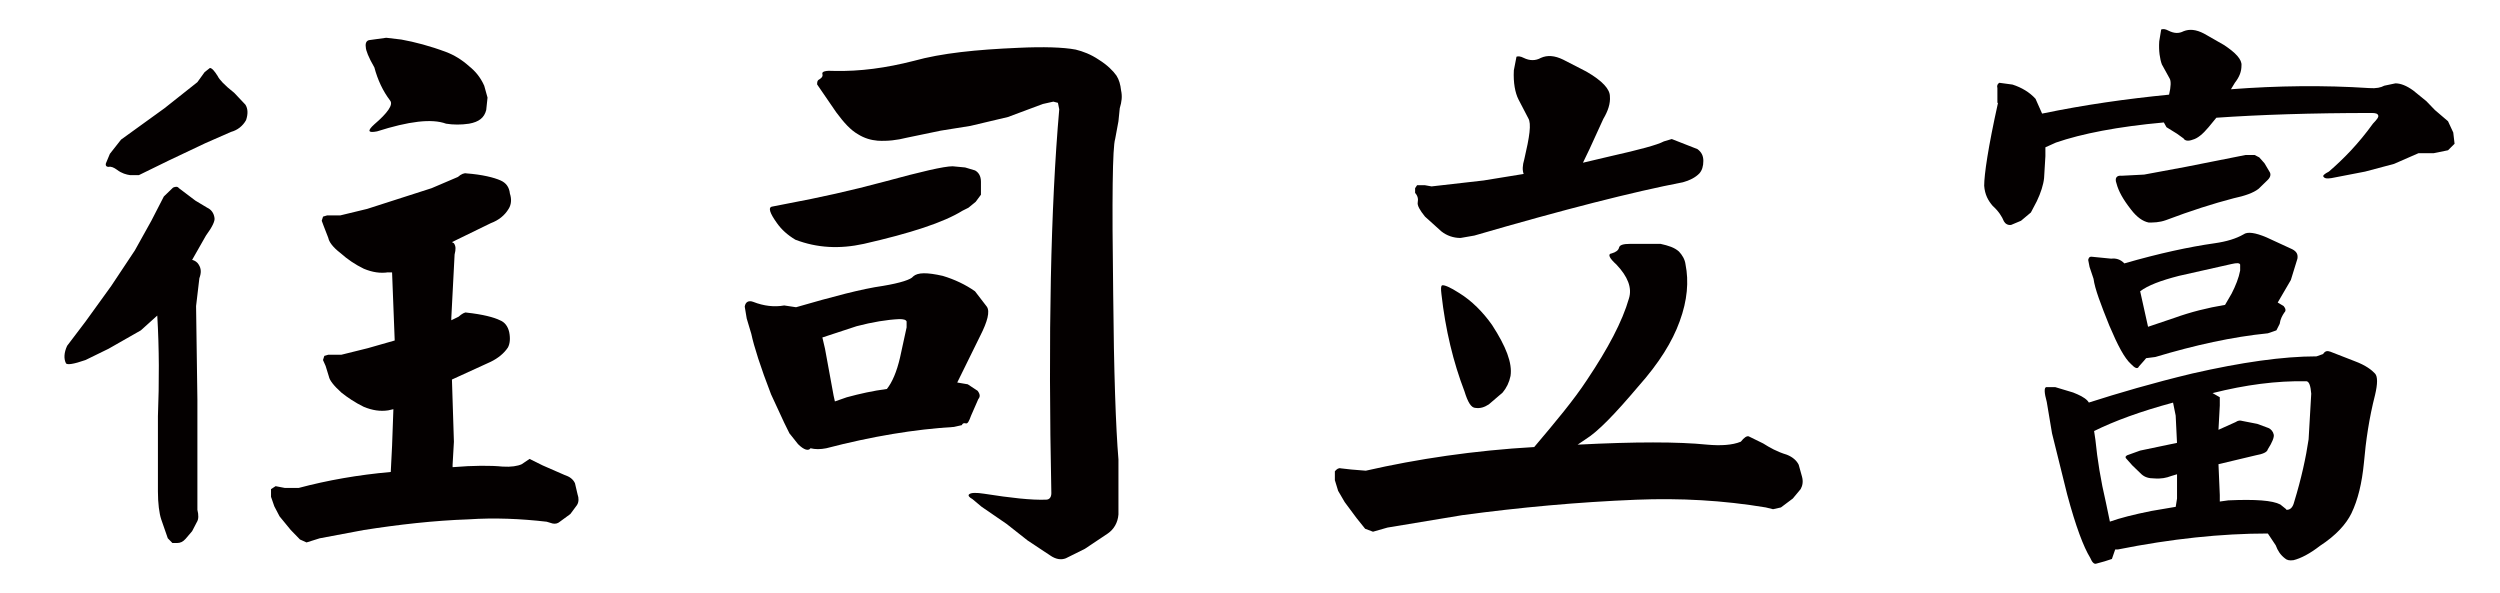
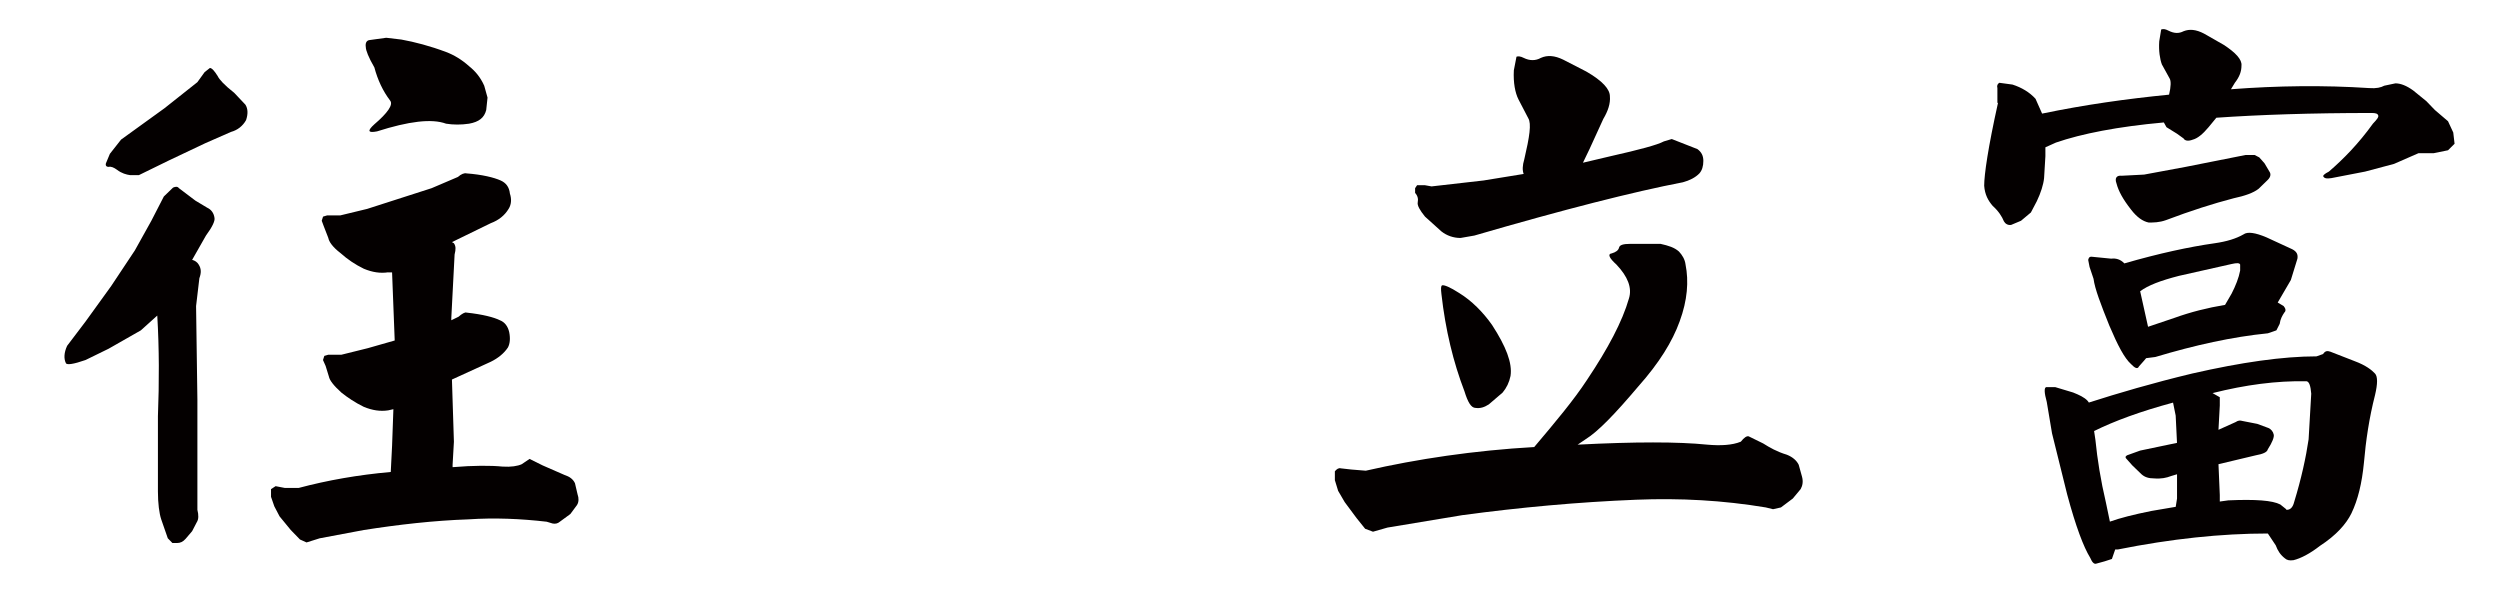
<svg xmlns="http://www.w3.org/2000/svg" version="1.1" id="圖層_1" x="0px" y="0px" width="91.2px" height="21.622px" viewBox="0 0 91.2 21.622" enable-background="new 0 0 91.2 21.622" xml:space="preserve">
  <g>
    <path fill="#040000" d="M5.521,8.054l0.456-0.886l0.336-0.324C6.409,6.801,6.48,6.801,6.528,6.865l0.6,0.454l0.432,0.259   c0.144,0.065,0.24,0.194,0.264,0.367C7.849,8.054,7.752,8.27,7.513,8.594L7.009,9.48c0.096,0.021,0.192,0.086,0.24,0.173   c0.096,0.151,0.096,0.302,0.024,0.497l-0.12,1.016l0.048,3.414v2.96v1.059c0.048,0.194,0.048,0.346-0.024,0.454l-0.168,0.324   l-0.24,0.281c-0.096,0.108-0.192,0.151-0.312,0.151H6.289l-0.168-0.173l-0.24-0.691c-0.072-0.216-0.12-0.583-0.12-1.016v-2.744   c0.048-1.232,0.048-2.463-0.024-3.673l-0.6,0.54l-1.176,0.67l-0.84,0.411c-0.432,0.151-0.696,0.194-0.72,0.108   c-0.072-0.151-0.072-0.367,0.048-0.626l0.672-0.886l0.936-1.296L4.92,9.134L5.521,8.054z M7.465,2.631l0.192-0.151   c0.072,0,0.168,0.108,0.288,0.302c0.048,0.108,0.24,0.324,0.6,0.605l0.408,0.432C9.049,3.97,9.049,4.165,8.977,4.381   c-0.12,0.216-0.312,0.367-0.552,0.432L7.489,5.224L6.168,5.85L5.064,6.39H4.752C4.608,6.369,4.44,6.325,4.272,6.196   c-0.12-0.086-0.216-0.13-0.312-0.108c-0.072,0-0.12-0.043-0.096-0.13l0.144-0.346l0.408-0.519L6,3.949l1.2-0.951L7.465,2.631z    M14.161,9.934c-0.288,0.043-0.576,0-0.888-0.13c-0.312-0.151-0.6-0.346-0.84-0.562c-0.312-0.238-0.432-0.432-0.456-0.562   l-0.168-0.433l-0.072-0.194l0.048-0.151l0.144-0.043h0.192h0.288l0.984-0.238l2.352-0.756l0.96-0.41   c0.12-0.108,0.24-0.151,0.312-0.13c0.576,0.043,1.008,0.151,1.248,0.259c0.192,0.086,0.312,0.238,0.336,0.476   c0.072,0.216,0.048,0.411-0.048,0.562c-0.144,0.238-0.36,0.411-0.648,0.519l-1.417,0.691l0.072,0.043   c0.072,0.108,0.072,0.216,0.024,0.41l-0.12,2.312v0.086l0.264-0.129c0.12-0.108,0.24-0.173,0.288-0.151   c0.6,0.065,1.008,0.173,1.224,0.281c0.168,0.065,0.288,0.216,0.336,0.432c0.048,0.238,0.024,0.432-0.048,0.562   c-0.144,0.216-0.36,0.389-0.624,0.519l-1.417,0.648l0.072,2.269l-0.048,0.842v0.086c0.768-0.064,1.392-0.064,1.824-0.021   c0.312,0.021,0.552-0.021,0.696-0.086l0.288-0.194l0.48,0.238l0.792,0.346c0.192,0.064,0.312,0.151,0.384,0.302l0.096,0.411   c0.048,0.129,0.048,0.281-0.024,0.389l-0.24,0.324l-0.384,0.281c-0.072,0.065-0.168,0.086-0.264,0.065l-0.216-0.065   c-0.936-0.108-1.896-0.151-2.856-0.086c-1.272,0.043-2.568,0.194-3.816,0.389l-1.608,0.302l-0.48,0.151l-0.24-0.108l-0.336-0.346   l-0.408-0.497l-0.192-0.367l-0.12-0.346v-0.281l0.168-0.108l0.336,0.065h0.504c1.056-0.281,2.16-0.475,3.36-0.583l0.048-0.951   l0.048-1.339l-0.192,0.043c-0.288,0.043-0.576,0-0.888-0.129c-0.312-0.151-0.6-0.346-0.816-0.519   c-0.288-0.259-0.432-0.454-0.456-0.583l-0.12-0.389l-0.096-0.216l0.048-0.151l0.144-0.043h0.192h0.288l0.96-0.238l0.984-0.281   l-0.096-2.485H14.161z M13.345,1.723c-0.024-0.151,0.024-0.238,0.12-0.259l0.624-0.086l0.552,0.065   c0.48,0.086,1.056,0.237,1.632,0.454c0.288,0.108,0.576,0.281,0.84,0.519c0.216,0.173,0.408,0.389,0.552,0.713l0.12,0.432   l-0.048,0.454c-0.072,0.281-0.264,0.432-0.624,0.497c-0.288,0.043-0.576,0.043-0.84,0c-0.528-0.194-1.368-0.086-2.52,0.281   c-0.336,0.065-0.36-0.021-0.096-0.259c0.48-0.411,0.696-0.713,0.576-0.864c-0.264-0.346-0.456-0.756-0.576-1.21   C13.441,2.09,13.345,1.831,13.345,1.723z" />
-     <path fill="#040000" d="M33.312,10.085c0.168-0.151,0.504-0.151,1.08-0.021c0.432,0.129,0.84,0.324,1.176,0.562l0.432,0.562   c0.12,0.173,0.024,0.541-0.24,1.059l-0.84,1.707l0.384,0.065l0.36,0.238c0.096,0.13,0.096,0.216,0.024,0.303l-0.264,0.604   c-0.072,0.195-0.12,0.303-0.192,0.281c-0.072-0.021-0.12,0-0.144,0.064l-0.288,0.065c-1.44,0.086-3,0.346-4.656,0.778   c-0.216,0.043-0.408,0.043-0.576,0c-0.072,0.108-0.24,0.065-0.456-0.151l-0.24-0.302L28.8,15.811l-0.192-0.389l-0.48-1.037   c-0.384-0.994-0.624-1.75-0.72-2.204l-0.168-0.562l-0.072-0.433c0.024-0.173,0.144-0.237,0.312-0.173   c0.384,0.151,0.768,0.195,1.128,0.13l0.432,0.065c1.344-0.389,2.4-0.67,3.168-0.778C32.856,10.322,33.241,10.193,33.312,10.085z    M35.209,6.109l0.36,0.108c0.12,0.065,0.216,0.194,0.216,0.411v0.475l-0.192,0.259l-0.264,0.216l-0.216,0.108   c-0.696,0.432-1.896,0.821-3.6,1.21c-0.888,0.194-1.704,0.151-2.497-0.151c-0.288-0.173-0.504-0.367-0.672-0.605   c-0.264-0.367-0.336-0.583-0.168-0.605l0.552-0.108c1.152-0.216,2.328-0.475,3.528-0.799c1.344-0.367,2.184-0.562,2.496-0.562   L35.209,6.109z M33.337,2.22c1.008-0.281,2.28-0.411,3.816-0.476c0.912-0.043,1.632-0.021,2.088,0.065   c0.264,0.065,0.552,0.173,0.84,0.367c0.312,0.194,0.528,0.411,0.648,0.583c0.096,0.151,0.144,0.324,0.168,0.54   c0.048,0.216,0.024,0.411-0.048,0.648l-0.048,0.475l-0.12,0.648c-0.096,0.302-0.12,2.161-0.072,5.639   c0.024,2.874,0.096,4.905,0.192,6.05v2.009c-0.024,0.303-0.168,0.54-0.384,0.691l-0.84,0.562l-0.696,0.346   c-0.168,0.065-0.36,0.043-0.576-0.108l-0.816-0.541l-0.768-0.605l-0.912-0.626l-0.336-0.281c-0.12-0.065-0.168-0.13-0.12-0.173   c0.072-0.065,0.264-0.065,0.552-0.021c0.96,0.151,1.729,0.237,2.256,0.216c0.12,0,0.192-0.086,0.192-0.238   c-0.12-5.769-0.024-10.436,0.288-14.001l-0.048-0.238l-0.168-0.043l-0.384,0.086l-1.272,0.475l-1.368,0.324l-1.08,0.173   l-1.248,0.259c-0.336,0.086-0.696,0.13-1.056,0.108c-0.24-0.021-0.48-0.086-0.72-0.237c-0.264-0.151-0.504-0.411-0.792-0.8   l-0.696-1.015c0-0.086,0-0.151,0.096-0.195C30,2.825,30.024,2.76,30,2.695c-0.024-0.086,0.12-0.129,0.432-0.108   C31.369,2.609,32.329,2.479,33.337,2.22z M30.409,14.428l0.048,0.216l0.432-0.151c0.48-0.13,0.96-0.238,1.464-0.303   c0.192-0.238,0.36-0.626,0.48-1.145l0.24-1.102v-0.216c-0.024-0.065-0.12-0.086-0.264-0.086c-0.456,0.021-0.984,0.108-1.56,0.259   L30,12.311l0.096,0.41L30.409,14.428z" />
    <path fill="#040000" d="M58.969,9.653c-0.264-0.238-0.336-0.389-0.168-0.411c0.144-0.043,0.24-0.108,0.264-0.216   c0.024-0.087,0.145-0.13,0.408-0.13h1.104c0.288,0.065,0.504,0.13,0.672,0.281c0.12,0.13,0.216,0.281,0.24,0.476   c0.12,0.605,0.071,1.296-0.216,2.074c-0.265,0.734-0.744,1.512-1.513,2.376c-0.84,0.994-1.464,1.642-1.92,1.923l-0.288,0.195   c2.088-0.108,3.672-0.108,4.729,0c0.479,0.043,0.912,0.021,1.224-0.108c0.12-0.151,0.216-0.216,0.288-0.195l0.528,0.259   c0.24,0.151,0.504,0.303,0.864,0.411c0.216,0.086,0.359,0.216,0.432,0.367l0.12,0.432c0.048,0.173,0.024,0.324-0.048,0.454   l-0.288,0.346l-0.432,0.324l-0.288,0.065l-0.265-0.065c-1.56-0.259-3.12-0.346-4.729-0.281c-2.136,0.086-4.248,0.281-6.336,0.562   l-2.736,0.454l-0.528,0.151L49.8,19.289L49.488,18.9l-0.433-0.583l-0.24-0.411l-0.119-0.389v-0.324   c0.071-0.086,0.144-0.13,0.216-0.108l0.384,0.043l0.528,0.043c1.896-0.432,3.937-0.735,6.145-0.864   c0.768-0.908,1.439-1.707,1.92-2.441c0.768-1.146,1.296-2.139,1.536-2.982C59.545,10.495,59.377,10.085,58.969,9.653z    M55.393,3.625c-0.12-0.238-0.192-0.605-0.168-1.059l0.096-0.497c0.048-0.021,0.145-0.021,0.264,0.043   c0.217,0.108,0.433,0.108,0.625,0c0.239-0.108,0.504-0.087,0.815,0.064l0.84,0.432c0.601,0.346,0.864,0.648,0.864,0.908   c0.024,0.259-0.072,0.54-0.24,0.821l-0.504,1.102l-0.239,0.497l1.008-0.238c1.056-0.238,1.704-0.411,1.944-0.54l0.288-0.086   l0.936,0.367c0.145,0.108,0.216,0.238,0.216,0.432s-0.048,0.346-0.144,0.454c-0.145,0.151-0.36,0.259-0.601,0.324   c-1.8,0.346-4.344,0.994-7.608,1.944L53.28,8.681c-0.264,0-0.504-0.087-0.696-0.238l-0.6-0.541   c-0.192-0.237-0.288-0.41-0.265-0.519c0.024-0.129,0-0.237-0.096-0.346V6.865l0.072-0.108h0.096h0.192l0.24,0.043l1.896-0.216   l1.464-0.238c-0.048-0.129-0.048-0.302,0.024-0.54c0.192-0.821,0.264-1.296,0.145-1.491L55.393,3.625z M52.608,10.409   c0.072-0.022,0.288,0.064,0.624,0.281c0.456,0.281,0.864,0.691,1.2,1.167c0.504,0.778,0.744,1.383,0.672,1.858   c-0.048,0.237-0.145,0.432-0.288,0.605l-0.504,0.432c-0.168,0.108-0.312,0.151-0.48,0.129c-0.168,0-0.288-0.216-0.408-0.605   c-0.407-1.059-0.695-2.247-0.84-3.543C52.561,10.539,52.561,10.431,52.608,10.409z" />
    <path fill="#040000" d="M72.865,3.754v-0.54c-0.024-0.086,0-0.151,0.071-0.194l0.48,0.065c0.336,0.108,0.624,0.281,0.84,0.519   l0.24,0.54c1.56-0.324,3.096-0.54,4.632-0.691c0.072-0.302,0.072-0.497,0.024-0.583L78.865,2.35   c-0.072-0.194-0.12-0.497-0.096-0.843l0.071-0.432c0.072-0.022,0.145-0.022,0.265,0.043c0.216,0.108,0.384,0.108,0.552,0.021   c0.216-0.086,0.456-0.064,0.744,0.086l0.72,0.411c0.433,0.281,0.673,0.54,0.648,0.756c0,0.216-0.072,0.411-0.24,0.626l-0.144,0.238   c1.704-0.13,3.384-0.151,5.04-0.043c0.265,0.021,0.433-0.021,0.552-0.086l0.408-0.086c0.192,0,0.408,0.086,0.648,0.259l0.479,0.389   l0.312,0.324l0.48,0.41l0.191,0.411l0.048,0.411l-0.239,0.237l-0.528,0.108h-0.552l-0.889,0.389l-1.056,0.281l-1.225,0.237   c-0.144,0.021-0.24,0.021-0.288-0.043c-0.048-0.043,0.024-0.108,0.192-0.194c0.528-0.454,1.08-1.016,1.608-1.75   c0.144-0.151,0.216-0.238,0.191-0.302c-0.023-0.065-0.096-0.086-0.24-0.086c-2.208,0-4.104,0.065-5.664,0.173L80.569,4.64   c-0.216,0.259-0.408,0.411-0.576,0.454c-0.168,0.065-0.288,0.043-0.336-0.043l-0.24-0.173L79.033,4.64l-0.096-0.173   c-1.681,0.151-3,0.411-3.937,0.734l-0.384,0.173v0.324l-0.048,0.799c-0.024,0.238-0.12,0.54-0.265,0.843l-0.216,0.411l-0.36,0.302   l-0.359,0.151c-0.12,0.021-0.217-0.043-0.265-0.13c-0.071-0.173-0.191-0.367-0.408-0.562c-0.168-0.194-0.287-0.411-0.312-0.734   c0-0.411,0.144-1.405,0.504-3.025H72.865z M84.746,12.915c0.071-0.108,0.144-0.129,0.264-0.086l0.888,0.346   c0.408,0.151,0.624,0.324,0.744,0.454c0.097,0.108,0.097,0.367,0,0.778c-0.216,0.843-0.336,1.664-0.407,2.484   c-0.072,0.735-0.217,1.34-0.456,1.837c-0.192,0.389-0.553,0.799-1.152,1.188c-0.36,0.281-0.696,0.454-0.96,0.519   c-0.145,0.021-0.24,0-0.312-0.065c-0.168-0.13-0.264-0.281-0.336-0.476l-0.288-0.432c-1.704,0-3.528,0.194-5.473,0.583h-0.096   l-0.12,0.346l-0.264,0.086l-0.312,0.086c-0.071,0.021-0.144-0.043-0.216-0.216c-0.24-0.389-0.528-1.145-0.84-2.312l-0.552-2.226   l-0.192-1.145c-0.096-0.346-0.096-0.519-0.024-0.541h0.336l0.648,0.195c0.216,0.086,0.408,0.173,0.528,0.302l0.048,0.065   c1.08-0.346,2.328-0.713,3.769-1.059c1.8-0.411,3.312-0.626,4.536-0.626L84.746,12.915z M81.842,8.551   c0.144-0.108,0.432-0.065,0.84,0.108l0.937,0.432c0.168,0.086,0.216,0.194,0.191,0.346l-0.24,0.778l-0.479,0.821l0.216,0.129   c0.072,0.086,0.096,0.173,0.024,0.238c-0.072,0.108-0.145,0.238-0.168,0.411l-0.12,0.237l-0.12,0.043l-0.192,0.065   c-1.296,0.129-2.664,0.432-4.104,0.864l-0.336,0.043l-0.072,0.086l-0.191,0.216c-0.048,0.108-0.145,0.064-0.288-0.086   c-0.24-0.216-0.48-0.67-0.792-1.405c-0.312-0.777-0.528-1.339-0.576-1.707l-0.145-0.432L76.177,9.48   c0.024-0.108,0.072-0.13,0.192-0.108l0.648,0.064c0.168-0.021,0.336,0.021,0.479,0.173c1.272-0.367,2.376-0.605,3.288-0.734   C81.241,8.81,81.577,8.702,81.842,8.551z M79.417,16.156l-0.048-0.994l-0.096-0.475c-1.2,0.324-2.137,0.67-2.88,1.037l0.048,0.324   c0.071,0.713,0.191,1.469,0.384,2.29l0.144,0.691c0.36-0.129,0.864-0.259,1.513-0.389l0.888-0.151l0.048-0.302v-0.886l-0.216,0.065   c-0.168,0.065-0.36,0.108-0.624,0.086c-0.192,0-0.336-0.043-0.456-0.151l-0.336-0.324l-0.192-0.216   c-0.071-0.065-0.071-0.108,0-0.151l0.48-0.173L79.417,16.156z M78.217,6.369l1.513-0.281l2.184-0.433h0.337l0.168,0.087   l0.191,0.216l0.192,0.324c0.048,0.086,0.023,0.194-0.096,0.302l-0.312,0.303c-0.192,0.151-0.504,0.259-0.912,0.346   c-0.744,0.194-1.56,0.454-2.472,0.799c-0.24,0.086-0.456,0.086-0.625,0.086c-0.216-0.043-0.432-0.194-0.647-0.475   c-0.288-0.368-0.456-0.67-0.528-0.951c-0.072-0.194,0-0.302,0.192-0.281L78.217,6.369z M79.489,10.063   c-0.672,0.173-1.128,0.346-1.416,0.562l0.288,1.296l0.96-0.324c0.601-0.216,1.2-0.367,1.849-0.475l0.239-0.411   c0.145-0.281,0.265-0.583,0.312-0.843V9.653c-0.024-0.065-0.12-0.065-0.312-0.022L79.489,10.063z M80.93,16.934l0.048,1.124v0.238   l0.312-0.043c0.984-0.043,1.608,0,1.896,0.151l0.216,0.173v0.021h0.024c0.12,0,0.216-0.086,0.264-0.281   c0.265-0.864,0.433-1.642,0.528-2.291l0.096-1.664c-0.023-0.281-0.071-0.432-0.168-0.454c-1.104-0.021-2.232,0.13-3.432,0.432   l0.264,0.151v0.302l-0.048,0.886l0.624-0.281c0.096-0.065,0.168-0.065,0.24-0.043l0.552,0.108l0.408,0.151   c0.096,0.043,0.168,0.129,0.191,0.237c0.024,0.087-0.048,0.281-0.216,0.541c-0.023,0.108-0.191,0.173-0.432,0.216L80.93,16.934z" />
  </g>
  <g>
</g>
  <g>
</g>
  <g>
</g>
  <g>
</g>
  <g>
</g>
  <g>
</g>
</svg>